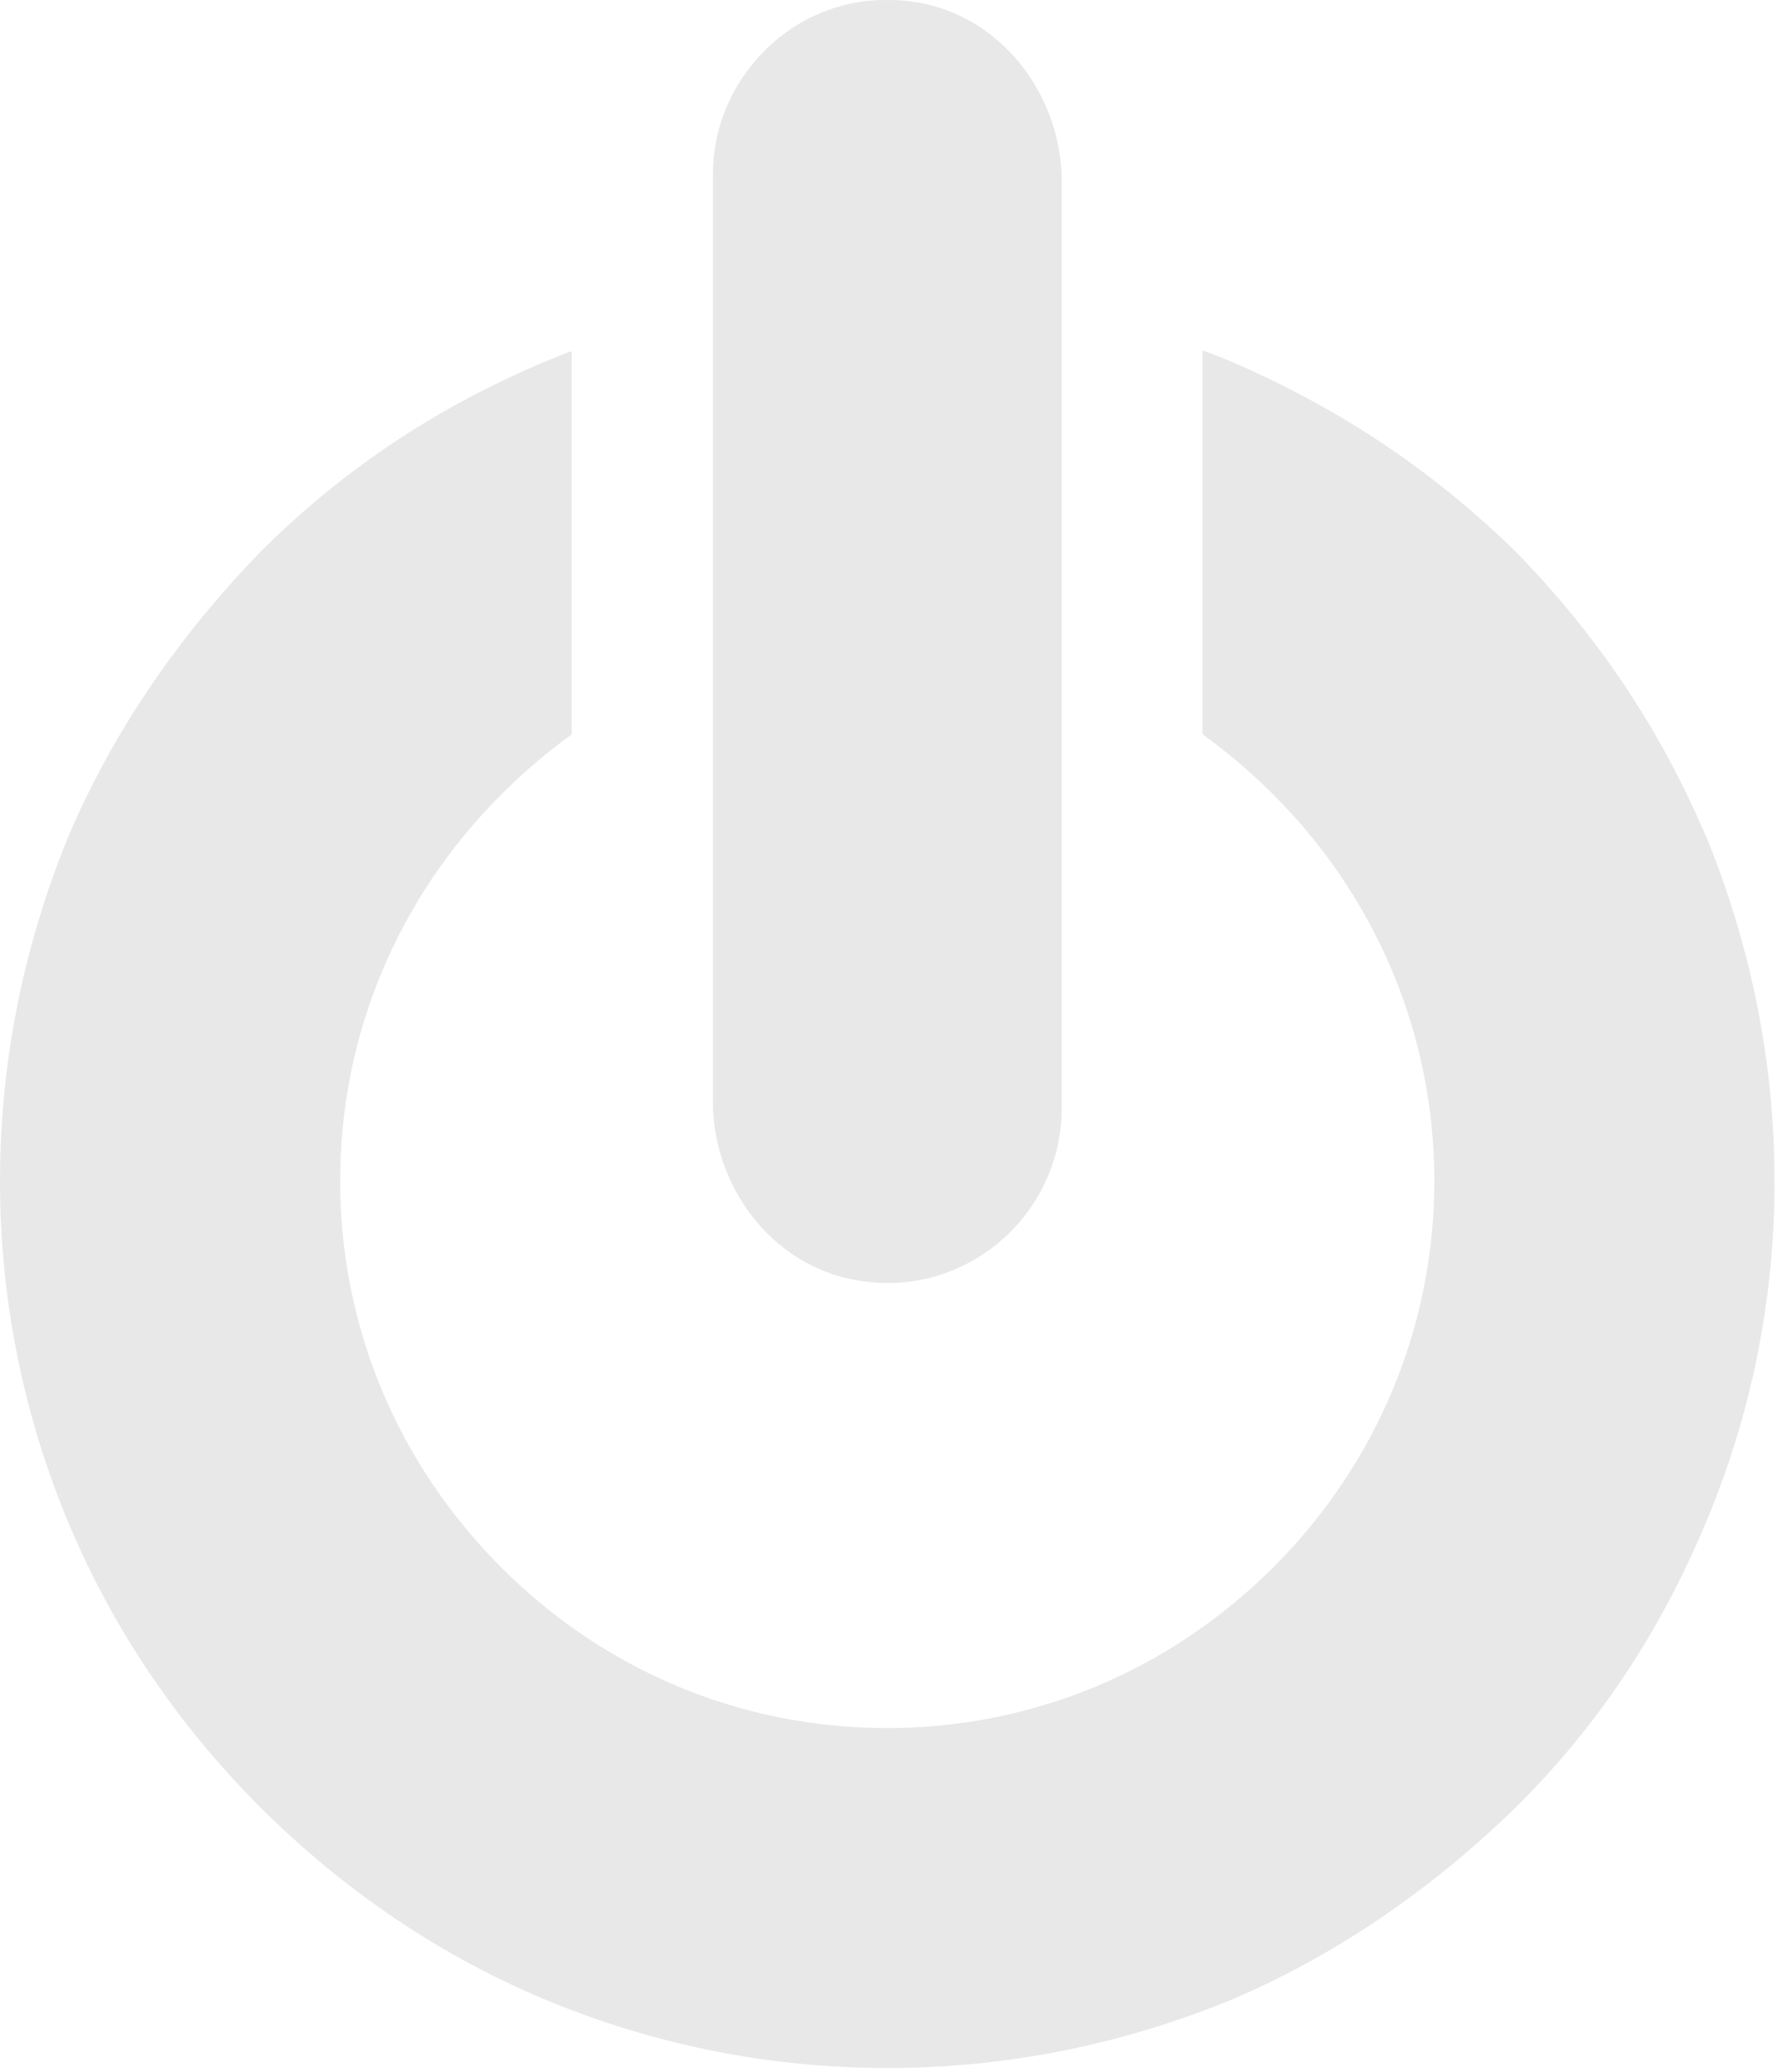
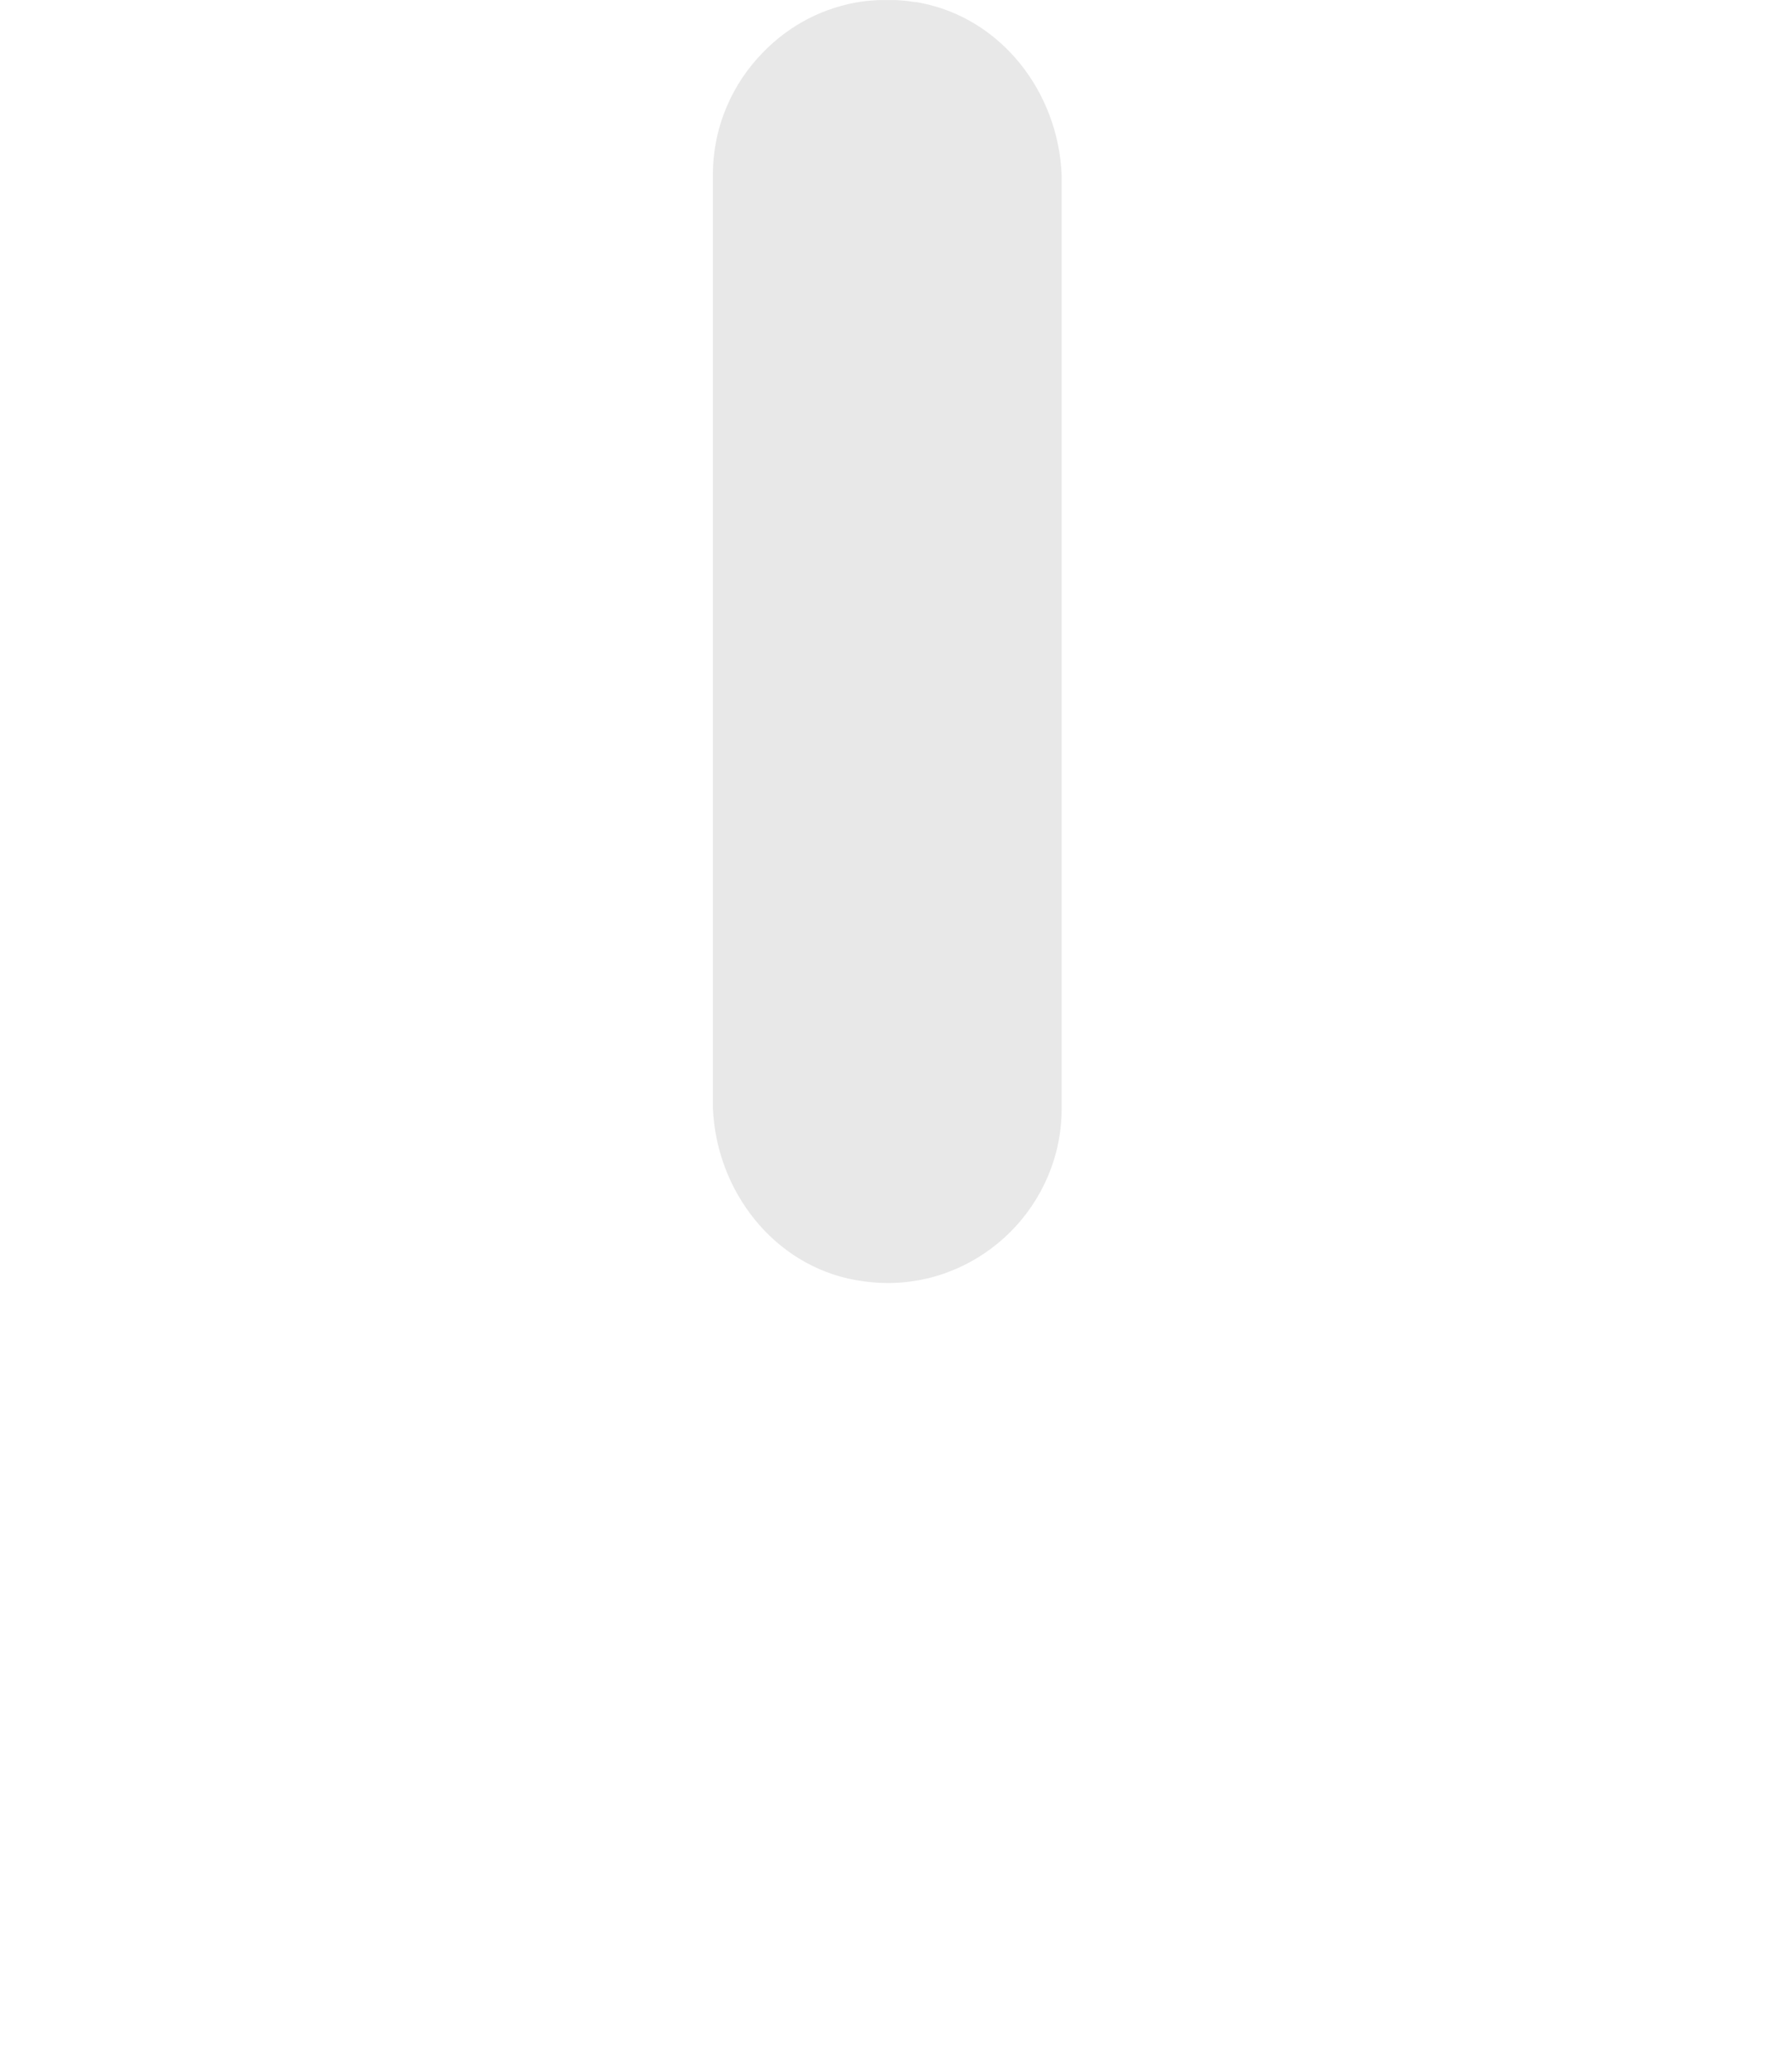
<svg xmlns="http://www.w3.org/2000/svg" width="435" height="507" viewBox="0 0 435 507" fill="none">
  <g clip-path="url(#clip0_326_69)">
    <path d="M259.89 42.87V271.29C259.89 283.01 255.08 293.72 247.36 301.44C239.64 309.16 229.01 313.97 217.3 313.97C214.76 313.97 212.03 313.7 209.4 313.24C189.33 309.61 175.34 291.35 174.52 271.19V42.69C174.52 30.97 179.33 20.26 187.05 12.54C193.41 6.09 201.67 1.73 211.03 0.37C212.39 0.19 213.75 0.1 215.12 0.01H219.21C220.66 0.1 222.12 0.19 223.57 0.46C224.02 0.46 224.48 0.55 225.02 0.64C245.09 4.36 259.08 22.53 259.89 42.87Z" fill="#E8E8E8" />
-     <path d="M434.41 289C434.41 318.06 428.69 346.4 417.34 373.19C406.08 399.89 391 422.51 371.02 442.31C350.13 462.65 326.97 478.37 302.09 489.08C274.66 500.43 246.14 506.06 217.17 506.06C188.2 506.06 159.68 500.34 132.89 489.08C107.46 478.36 84.21 462.65 63.77 442.31C43.52 422.06 27.8 398.81 16.99 373.19C5.72 346.4 0 318.07 0 289C0 259.93 5.72 231.42 16.98 204.08C27.7 179.19 43.41 156.03 63.66 135.14C83.55 115.25 106.17 100.08 132.87 88.73C135.23 87.73 137.5 86.82 139.95 85.91V179.73C133.87 184.09 128.14 188.99 122.69 194.44C97.26 219.87 83.27 253.38 83.27 288.99C83.27 324.6 97.26 358.11 122.69 383.54C147.94 408.88 181.45 422.87 217.15 422.87C252.85 422.87 286.27 408.88 311.7 383.54C337.13 358.11 351.12 324.5 351.12 288.99C351.12 253.48 337.13 219.87 311.7 194.44C306.25 188.99 300.44 184.09 294.35 179.64V85.74C296.89 86.65 299.44 87.65 301.98 88.74C328.32 100.18 350.84 115.26 371 134.97C391.07 155.5 406.15 178.02 417.32 204L417.41 204.09C428.67 231.43 434.39 260.04 434.39 289.01L434.41 289Z" fill="#E8E8E8" />
  </g>
  <defs>
    <clipPath id="clip0_326_69">
      <rect width="434.41" height="506.07" fill="white" />
    </clipPath>
  </defs>
</svg>